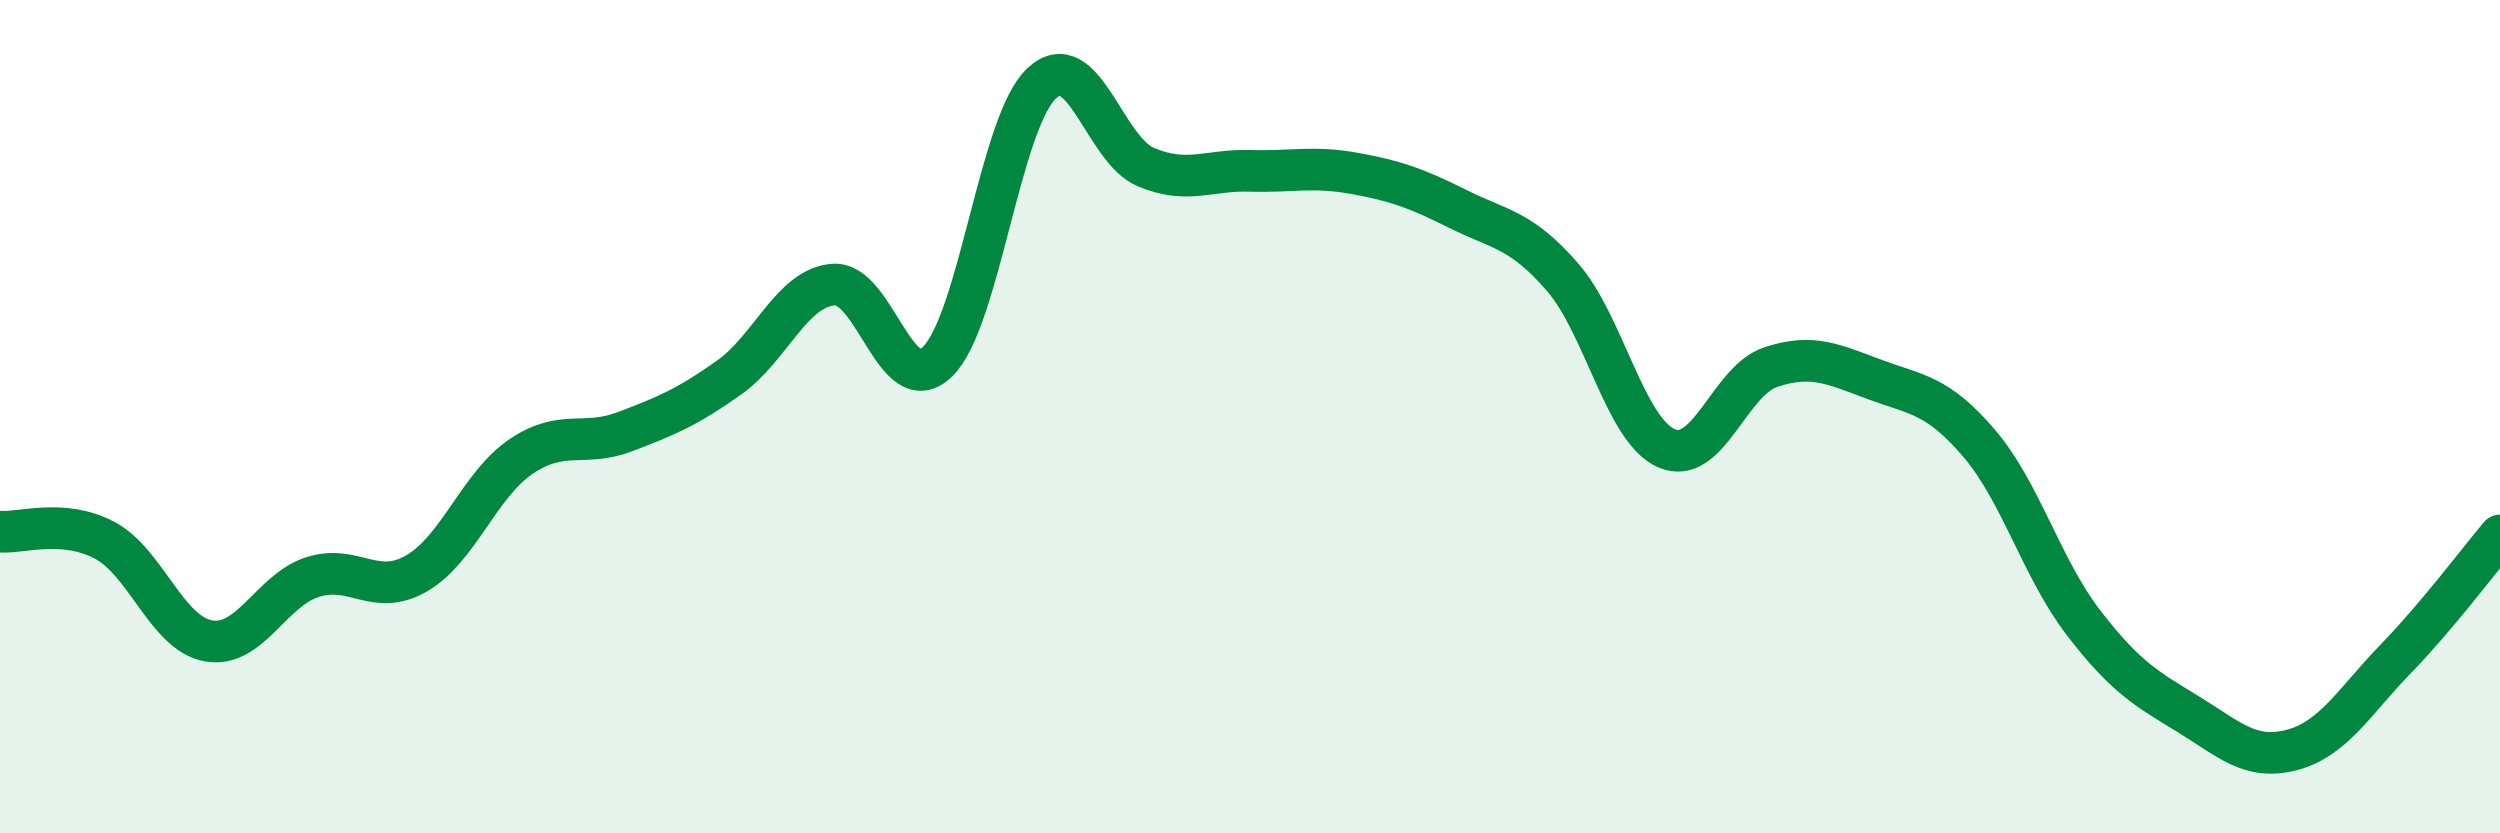
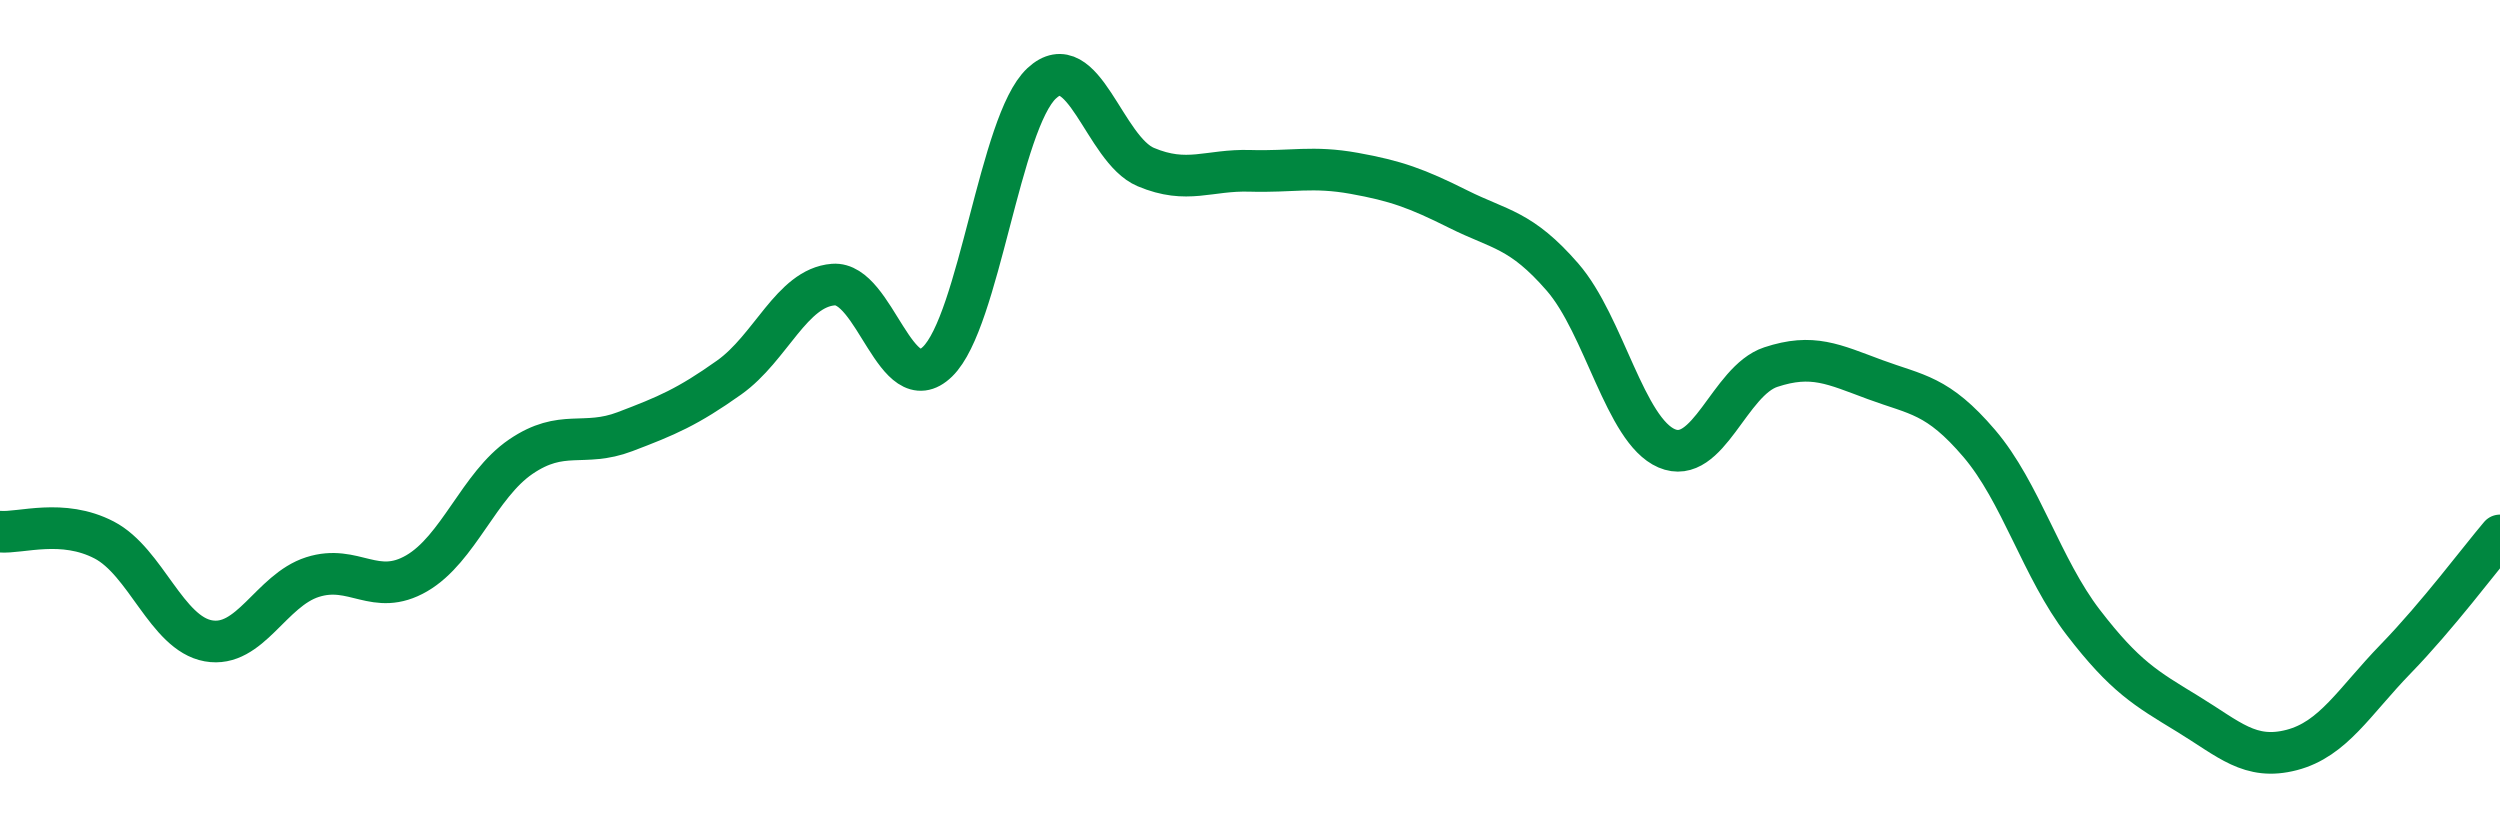
<svg xmlns="http://www.w3.org/2000/svg" width="60" height="20" viewBox="0 0 60 20">
-   <path d="M 0,12.76 C 0.5,12.8 1.5,12.44 2.5,12.96 C 3.5,13.48 4,15.2 5,15.38 C 6,15.56 6.5,14.17 7.5,13.85 C 8.5,13.53 9,14.34 10,13.76 C 11,13.18 11.5,11.64 12.5,10.96 C 13.5,10.28 14,10.74 15,10.36 C 16,9.98 16.5,9.77 17.5,9.06 C 18.5,8.35 19,6.91 20,6.83 C 21,6.75 21.5,9.65 22.5,8.68 C 23.5,7.71 24,2.93 25,2 C 26,1.07 26.5,3.59 27.5,4.01 C 28.5,4.43 29,4.07 30,4.1 C 31,4.13 31.5,3.98 32.5,4.16 C 33.5,4.34 34,4.52 35,5.02 C 36,5.52 36.5,5.5 37.5,6.65 C 38.5,7.8 39,10.33 40,10.76 C 41,11.19 41.5,9.14 42.5,8.81 C 43.5,8.48 44,8.74 45,9.11 C 46,9.48 46.5,9.47 47.5,10.64 C 48.5,11.81 49,13.64 50,14.94 C 51,16.24 51.5,16.52 52.5,17.13 C 53.5,17.74 54,18.26 55,18 C 56,17.74 56.5,16.84 57.5,15.81 C 58.5,14.78 59.5,13.44 60,12.85L60 20L0 20Z" fill="#008740" opacity="0.1" stroke-linecap="round" stroke-linejoin="round" />
  <path d="M 0,12.76 C 0.5,12.8 1.5,12.44 2.5,12.96 C 3.5,13.48 4,15.2 5,15.38 C 6,15.56 6.5,14.17 7.5,13.85 C 8.5,13.53 9,14.34 10,13.76 C 11,13.18 11.5,11.64 12.5,10.96 C 13.5,10.28 14,10.74 15,10.36 C 16,9.98 16.5,9.77 17.5,9.06 C 18.5,8.35 19,6.91 20,6.83 C 21,6.75 21.5,9.65 22.5,8.68 C 23.5,7.71 24,2.93 25,2 C 26,1.07 26.5,3.59 27.5,4.01 C 28.5,4.43 29,4.07 30,4.1 C 31,4.13 31.5,3.98 32.5,4.16 C 33.5,4.34 34,4.52 35,5.02 C 36,5.52 36.5,5.5 37.5,6.65 C 38.5,7.8 39,10.33 40,10.76 C 41,11.19 41.5,9.14 42.5,8.81 C 43.5,8.48 44,8.74 45,9.11 C 46,9.48 46.5,9.47 47.5,10.64 C 48.5,11.81 49,13.64 50,14.94 C 51,16.24 51.5,16.52 52.5,17.13 C 53.5,17.74 54,18.26 55,18 C 56,17.74 56.5,16.84 57.5,15.81 C 58.5,14.78 59.5,13.44 60,12.85" stroke="#008740" stroke-width="1" fill="none" stroke-linecap="round" stroke-linejoin="round" />
</svg>